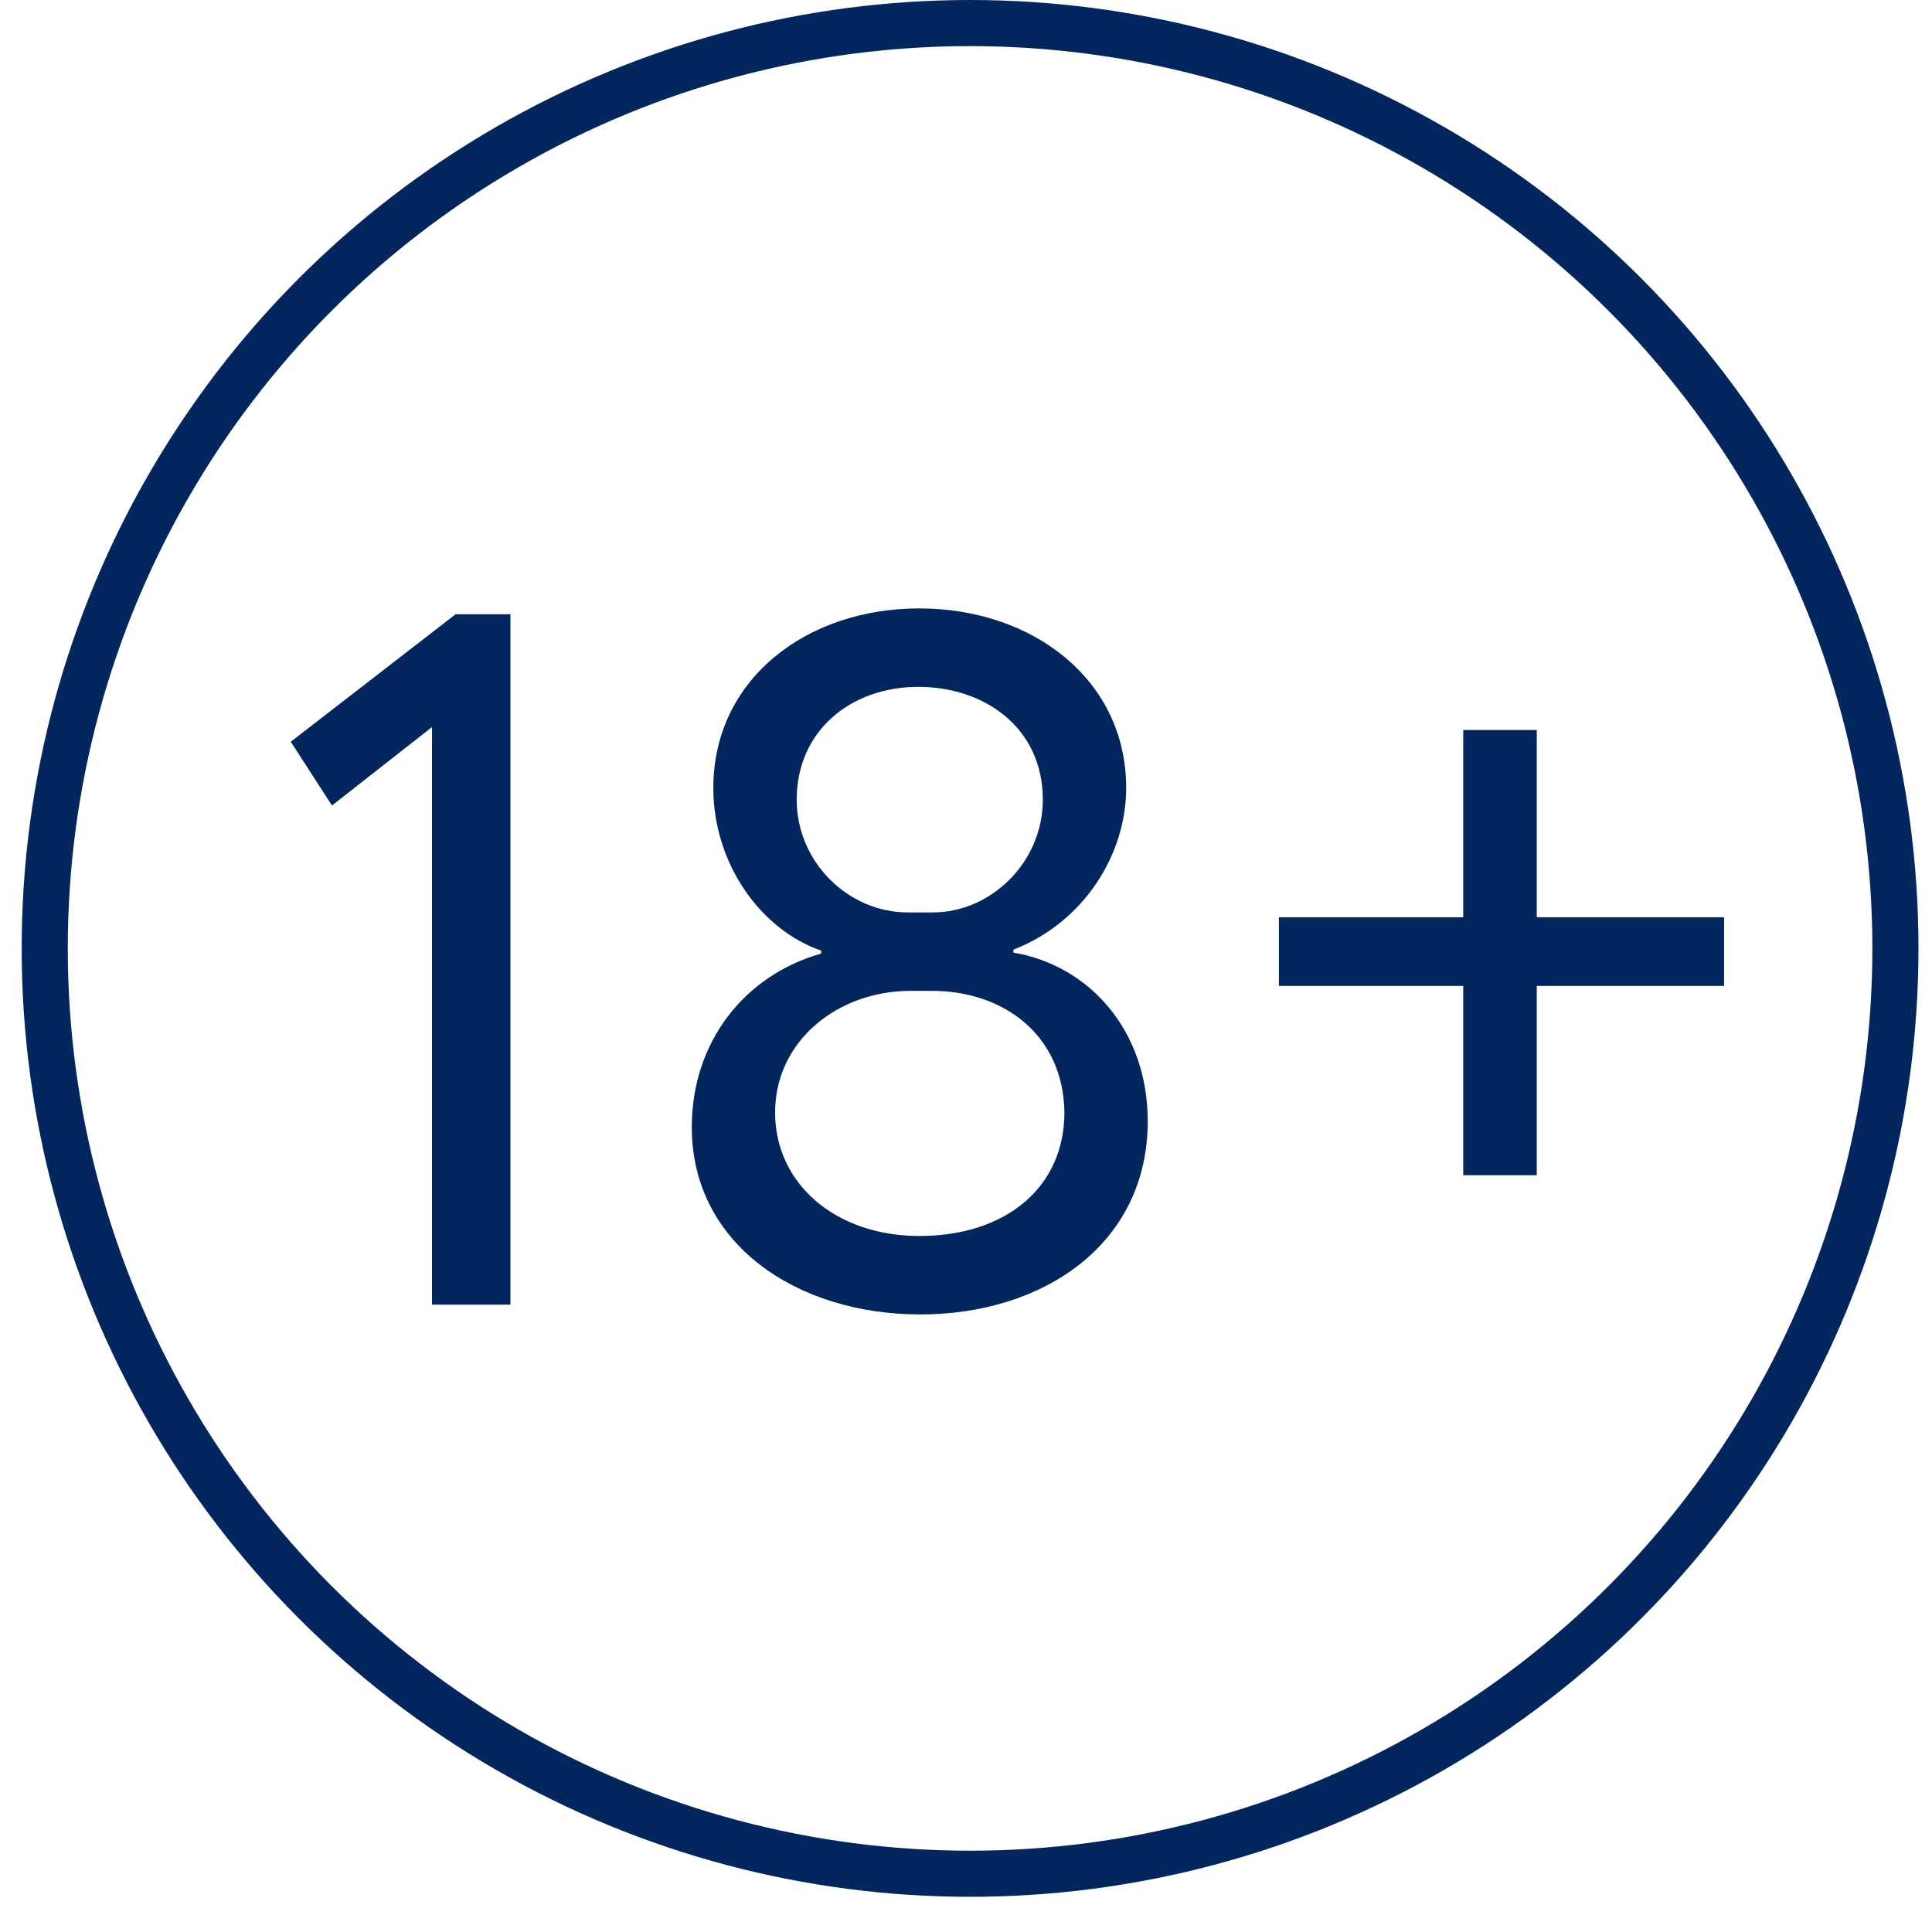
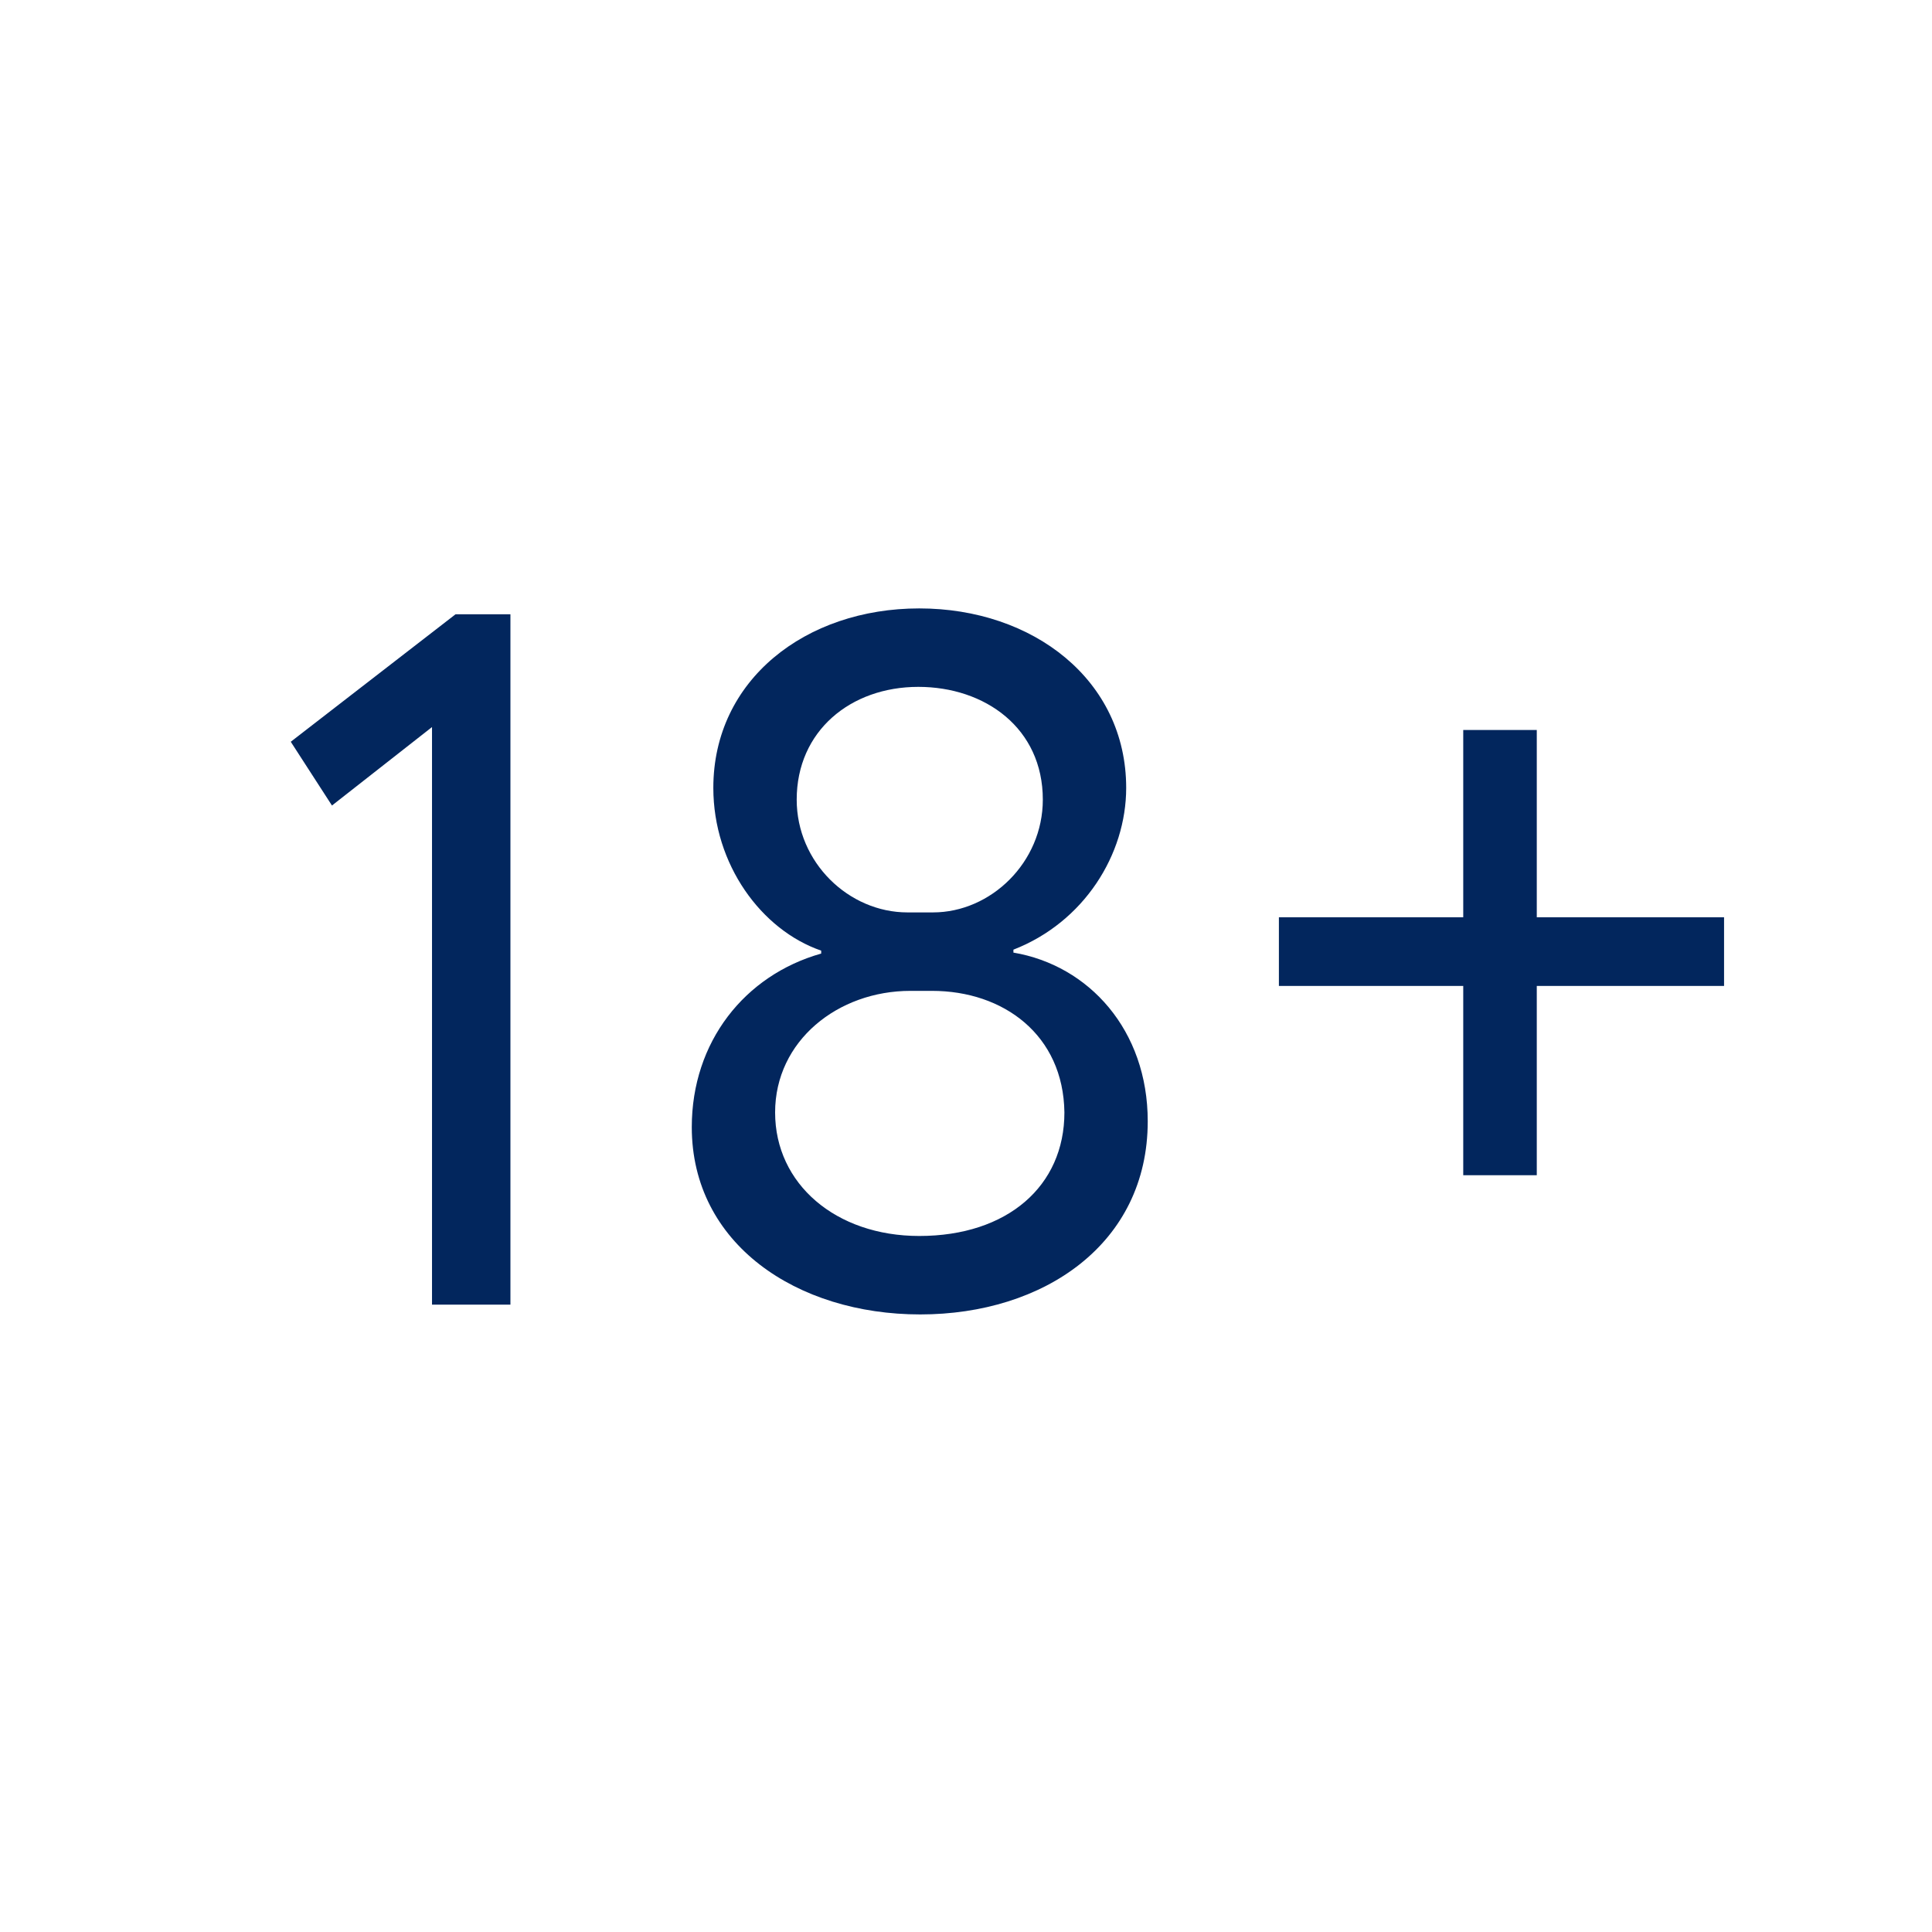
<svg xmlns="http://www.w3.org/2000/svg" width="46" height="46" viewBox="0 0 46 46" fill="none">
-   <circle cx="23.097" cy="22.581" r="22.032" stroke="#02265D" stroke-width="1.098" />
  <path d="M6.923 17.661L10.846 14.626H12.153V31.063H10.286V17.311L7.904 19.179L6.923 17.661ZM21.607 21.724H22.214C23.592 21.724 24.829 20.533 24.829 19.039C24.829 17.334 23.451 16.354 21.864 16.354C20.253 16.354 18.969 17.404 18.969 19.039C18.969 20.533 20.206 21.724 21.607 21.724ZM22.191 23.592H21.677C19.949 23.592 18.455 24.782 18.455 26.487C18.455 28.191 19.903 29.428 21.887 29.428C23.988 29.428 25.343 28.238 25.343 26.487C25.319 24.642 23.895 23.592 22.191 23.592ZM21.91 31.296C18.969 31.296 16.471 29.615 16.471 26.837C16.471 24.806 17.731 23.218 19.552 22.704V22.634C18.128 22.144 16.984 20.58 16.984 18.759C16.984 16.19 19.179 14.486 21.887 14.486C24.596 14.486 26.814 16.19 26.814 18.759C26.814 20.346 25.81 21.957 24.129 22.611V22.681C25.926 22.985 27.327 24.526 27.327 26.697C27.327 29.615 24.852 31.296 21.91 31.296ZM30.45 23.475V21.84H34.839V17.381H36.59V21.84H41.049V23.475H36.59V27.981H34.839V23.475H30.45Z" fill="#02265D" />
</svg>